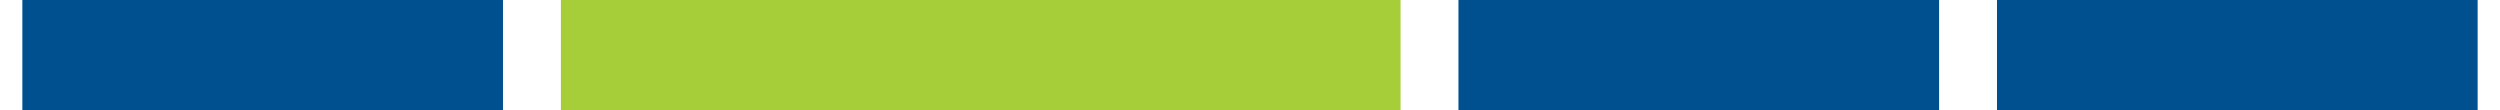
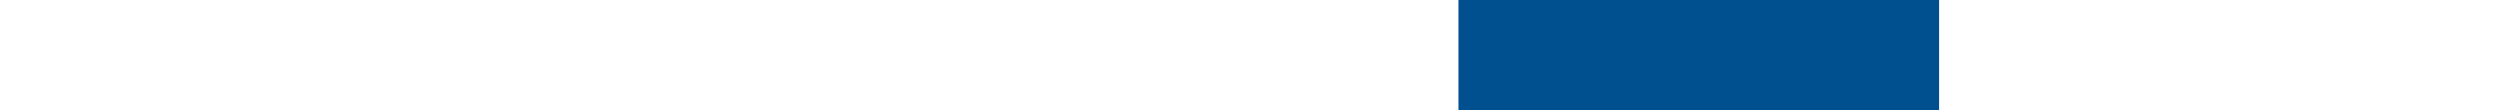
<svg xmlns="http://www.w3.org/2000/svg" xml:space="preserve" width="409px" height="18px" version="1.1" style="shape-rendering:geometricPrecision; text-rendering:geometricPrecision; image-rendering:optimizeQuality; fill-rule:evenodd; clip-rule:evenodd" viewBox="0 0 409000 18328">
  <defs>
    <style type="text/css">
   
    .fil0 {fill:#00508F}
    .fil1 {fill:#00508F}
    .fil2 {fill:#A6CE39}
   
  </style>
  </defs>
  <g id="Layer_x0020_1">
    <g id="_2253141429904">
-       <rect class="fil0" x="-1" width="80064" height="18328" />
      <rect class="fil1" x="239226" width="80064" height="18328" />
-       <rect class="fil1" x="328937" width="80064" height="18328" />
-       <rect class="fil2" x="89709" width="139871" height="18328" />
    </g>
  </g>
</svg>